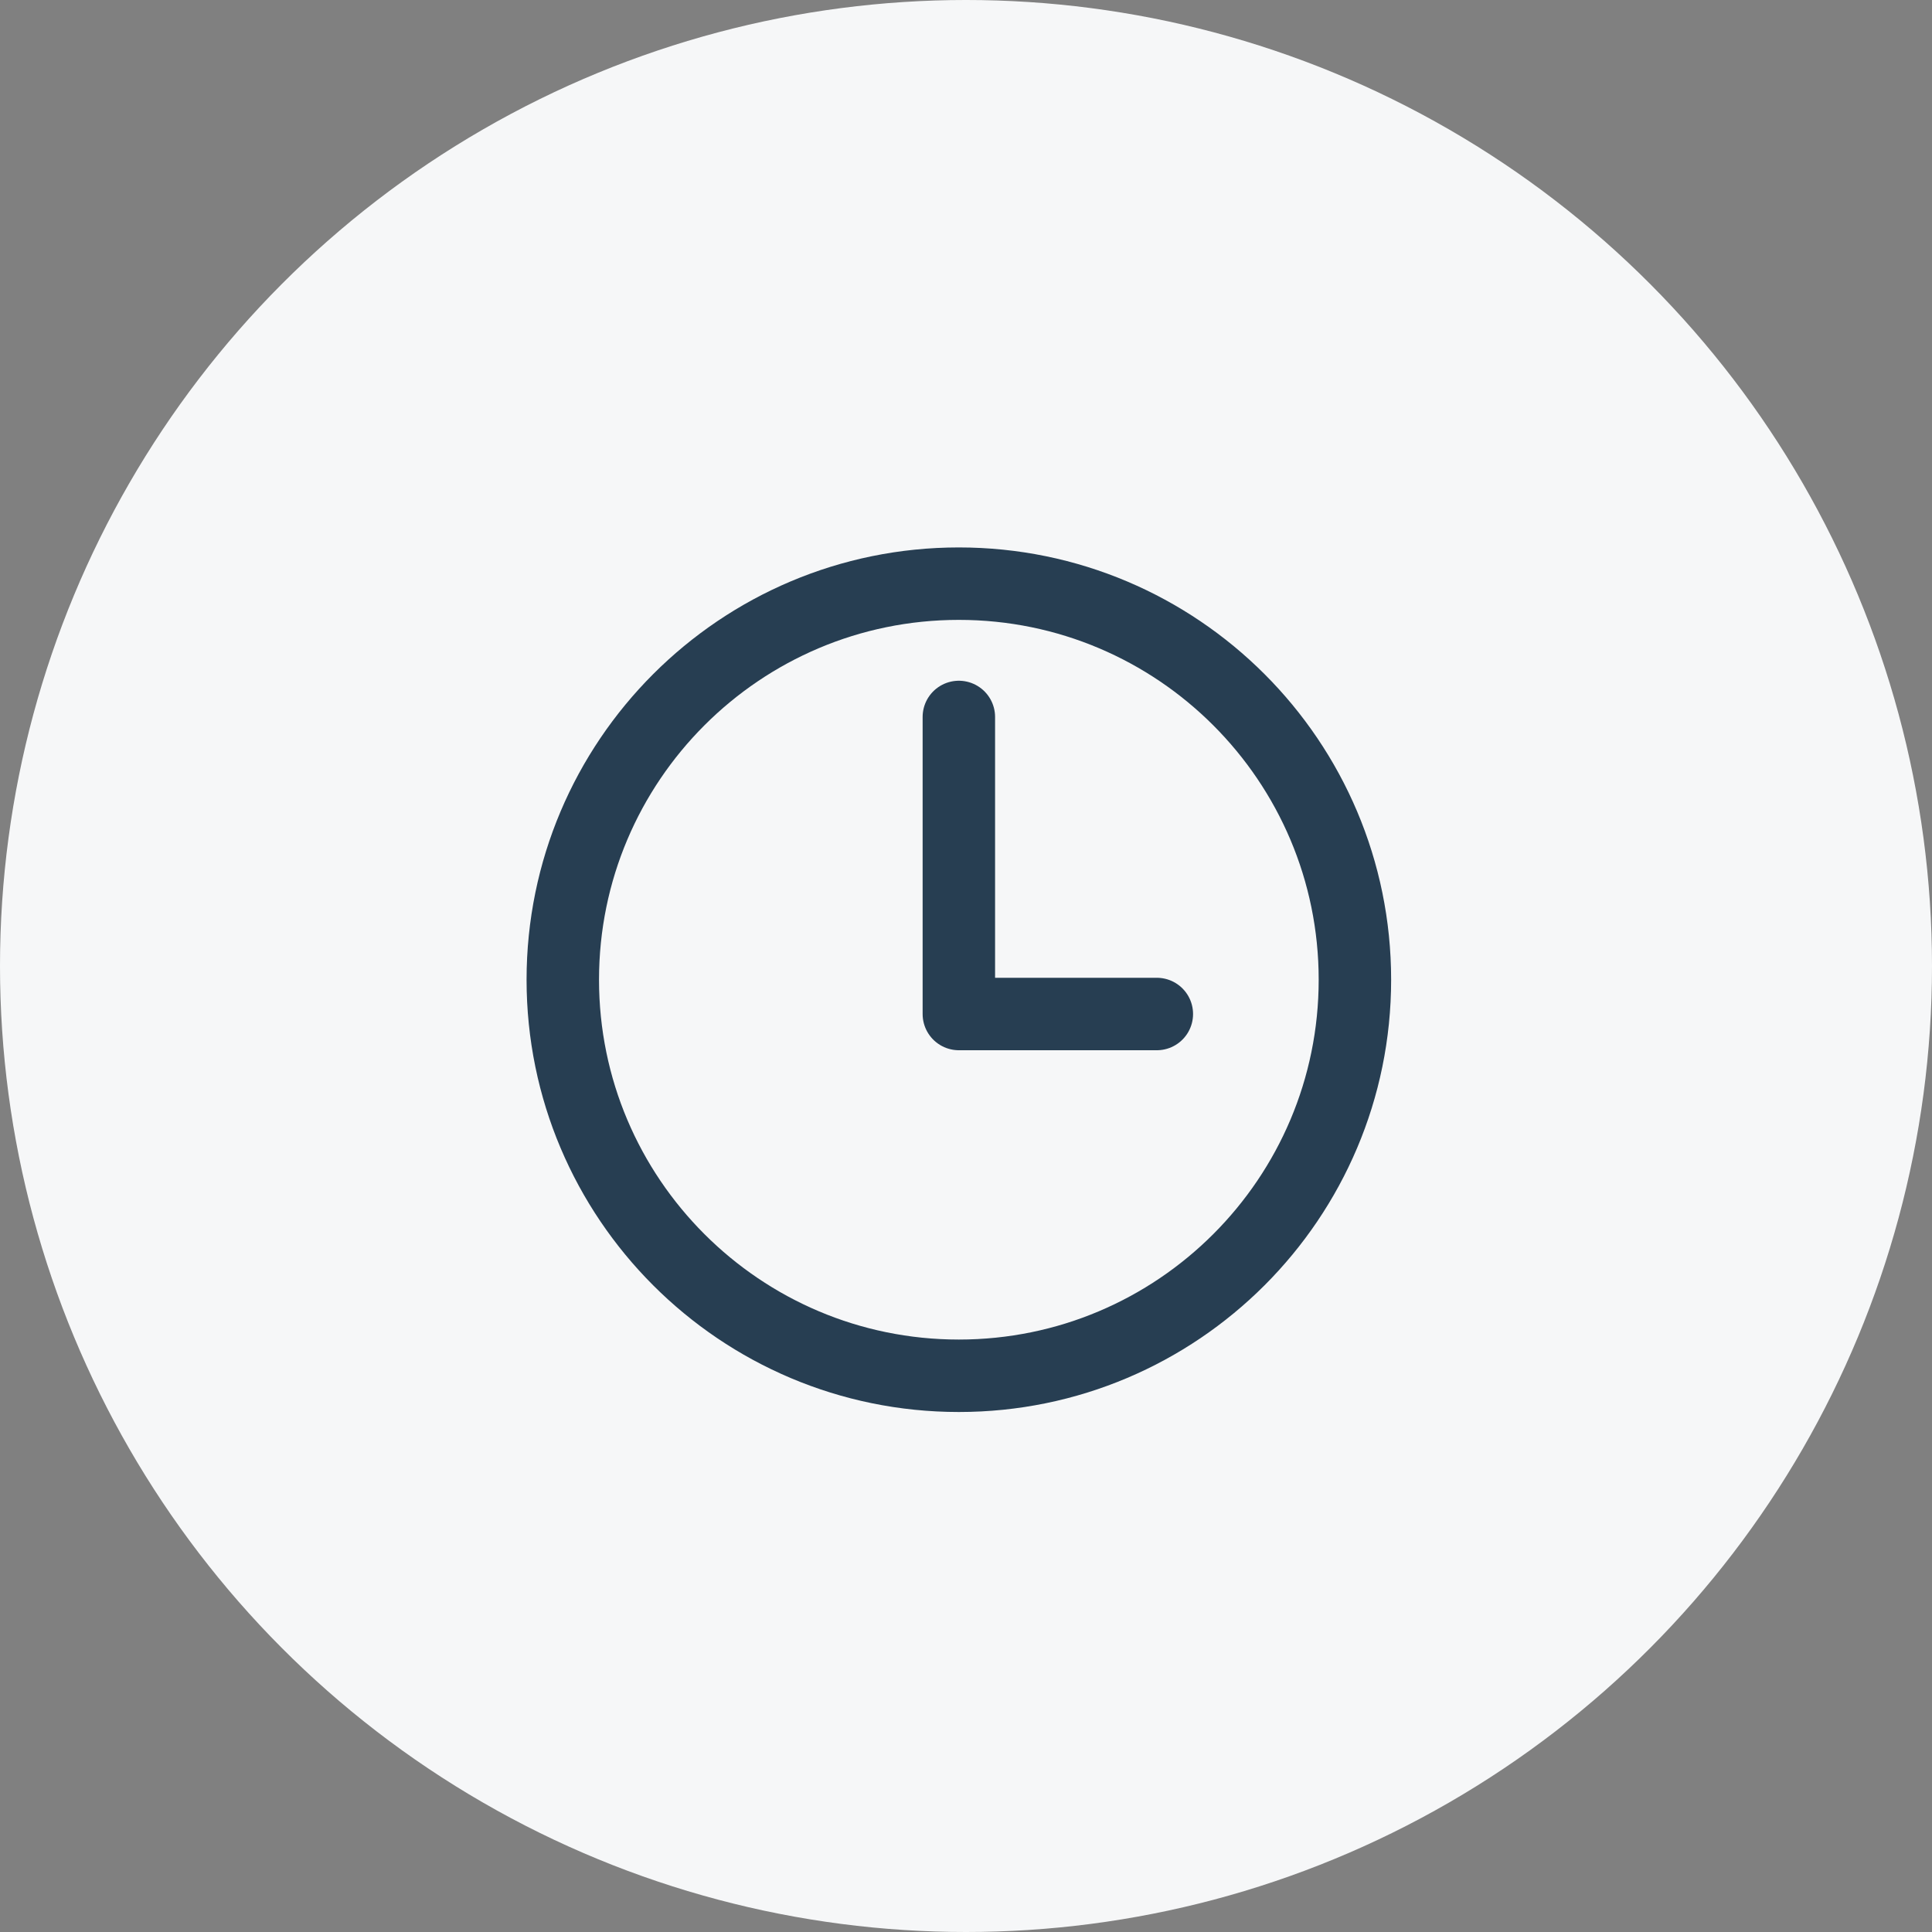
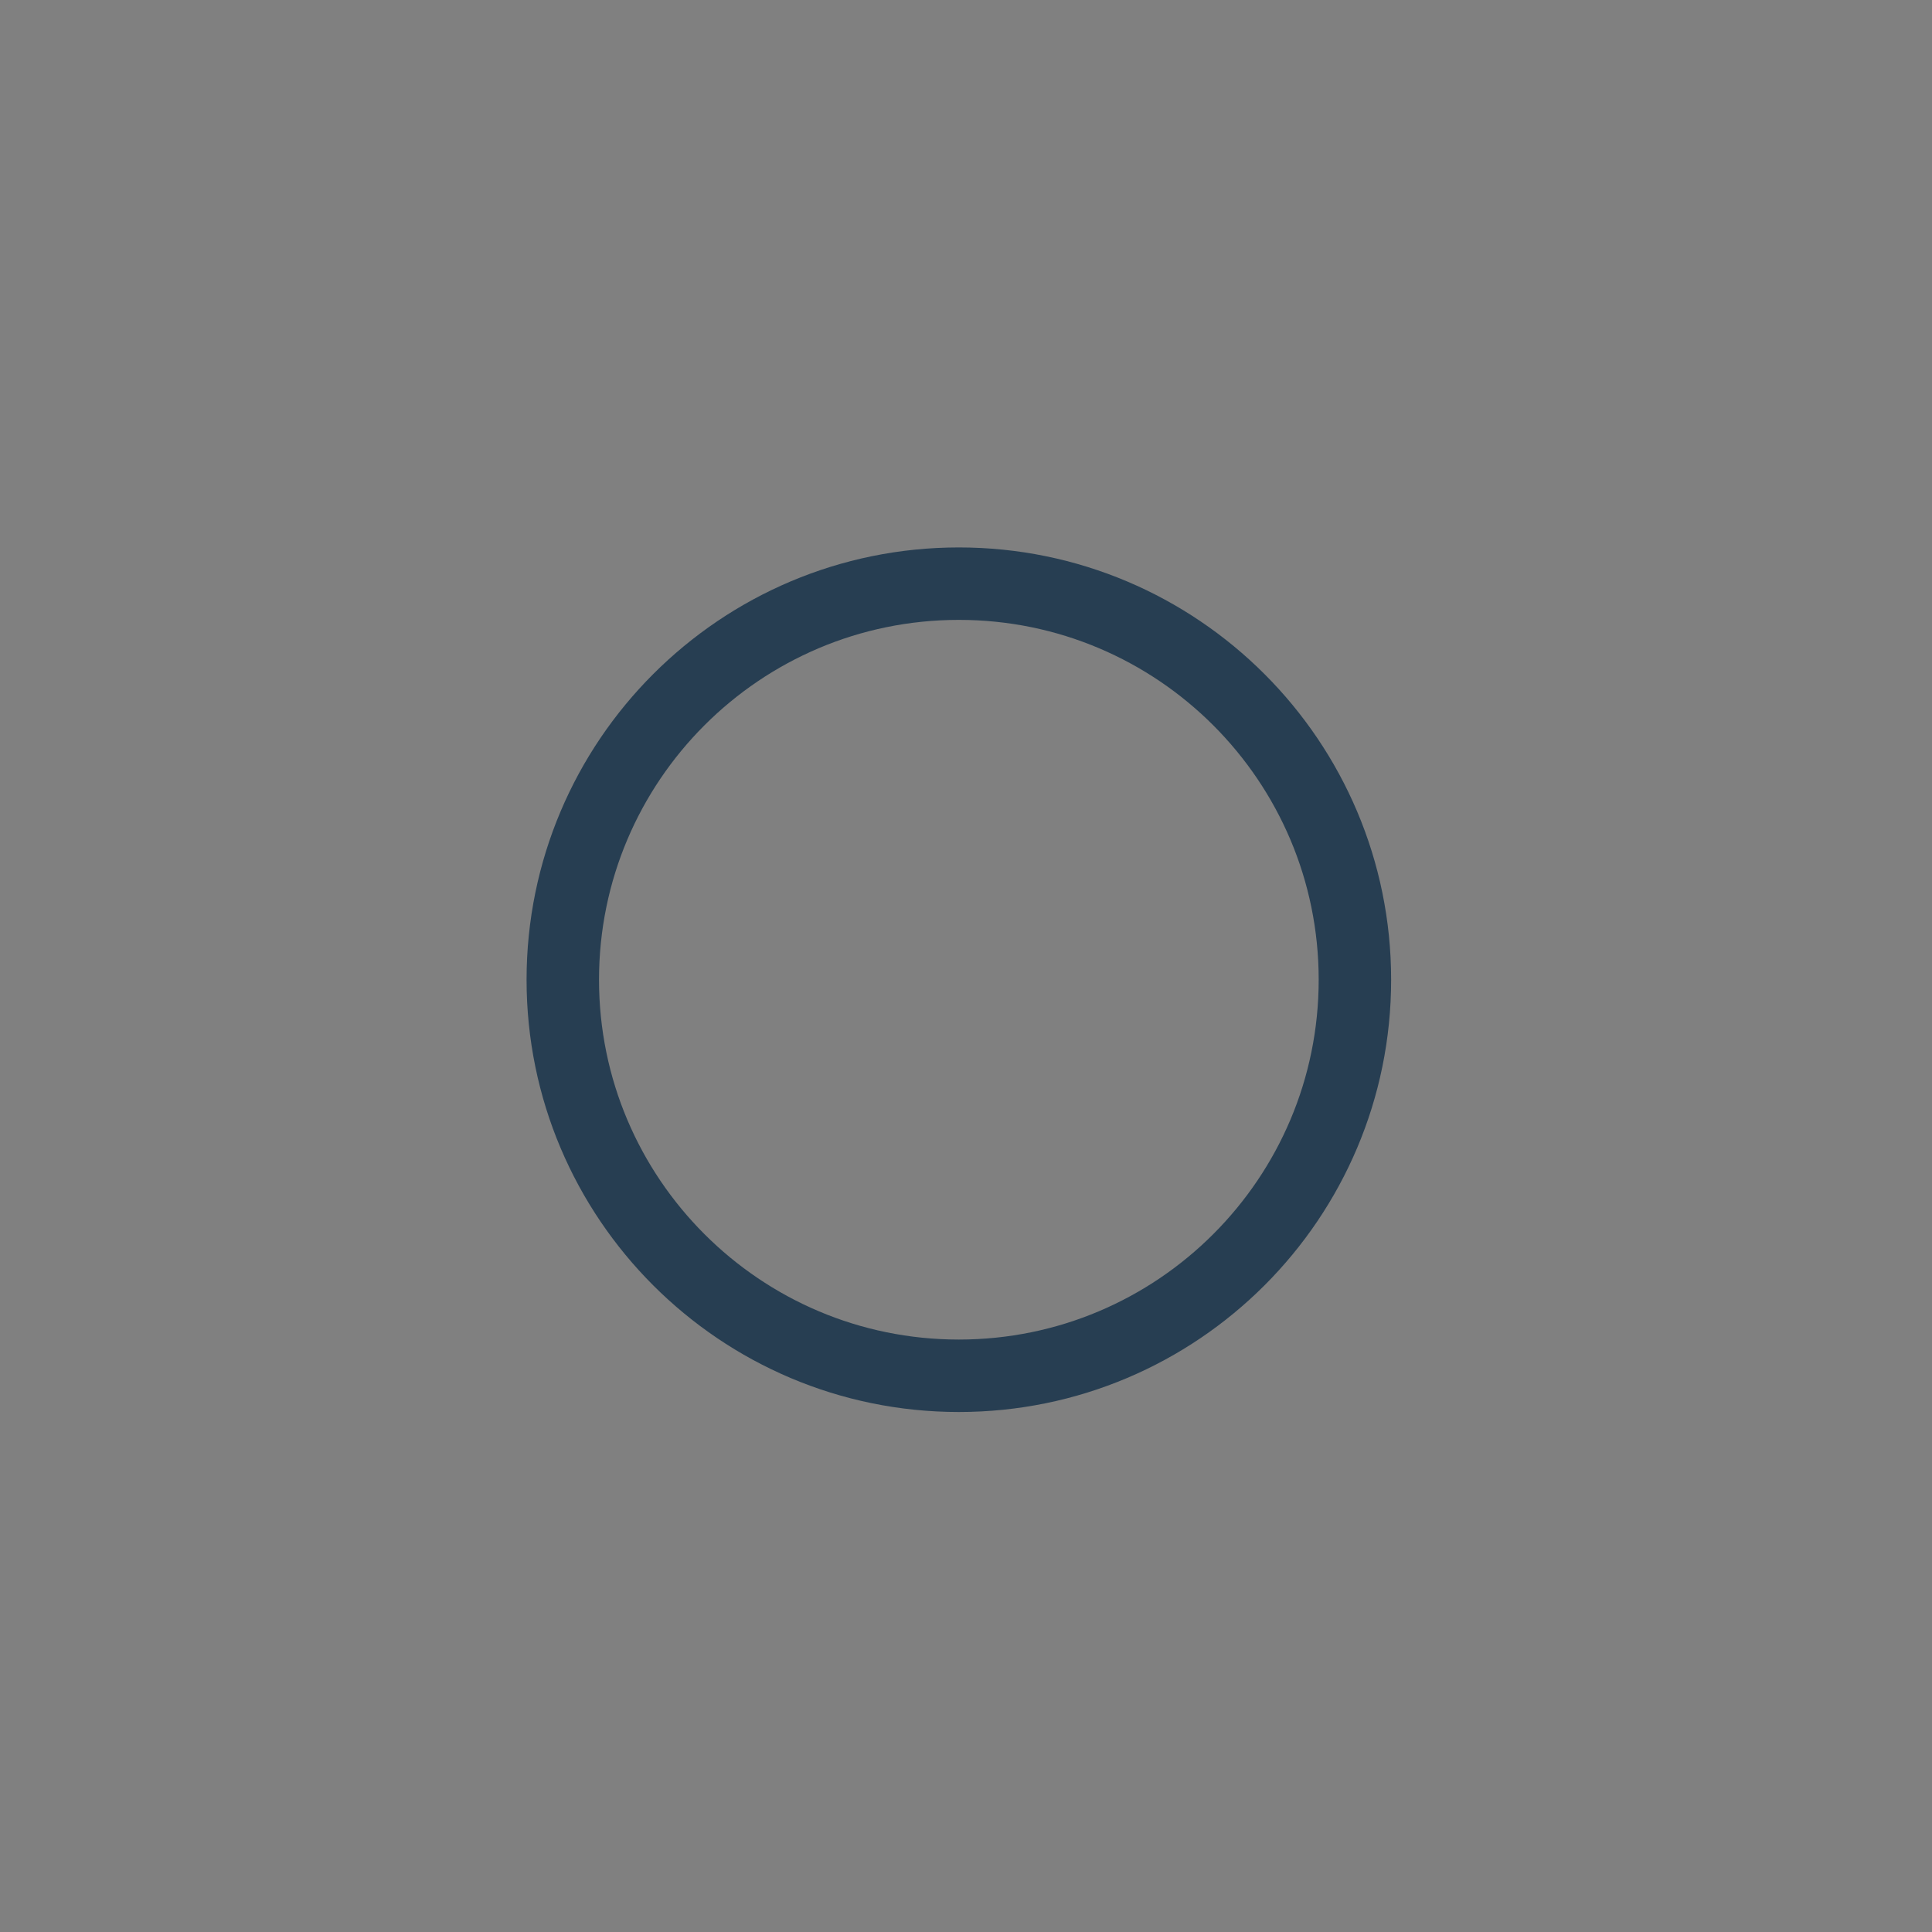
<svg xmlns="http://www.w3.org/2000/svg" width="40" height="40" viewBox="0 0 40 40" fill="none">
  <rect x="0" y="0" width="40" height="40" fill="#808080" stroke="none" />
-   <circle cx="20" cy="20" r="20" fill="#F6F7F8" />
  <path d="M19.852 12.084C15.325 12.084 11.652 15.757 11.652 20.284C11.652 24.811 15.325 28.484 19.852 28.484C24.379 28.484 28.052 24.811 28.052 20.284C28.052 15.757 24.379 12.084 19.852 12.084Z" stroke="#273E52" stroke-width="1.5" stroke-miterlimit="10" />
-   <path d="M19.852 14.844V20.994H23.951" stroke="#273E52" stroke-width="1.5" stroke-linecap="round" stroke-linejoin="round" />
</svg>